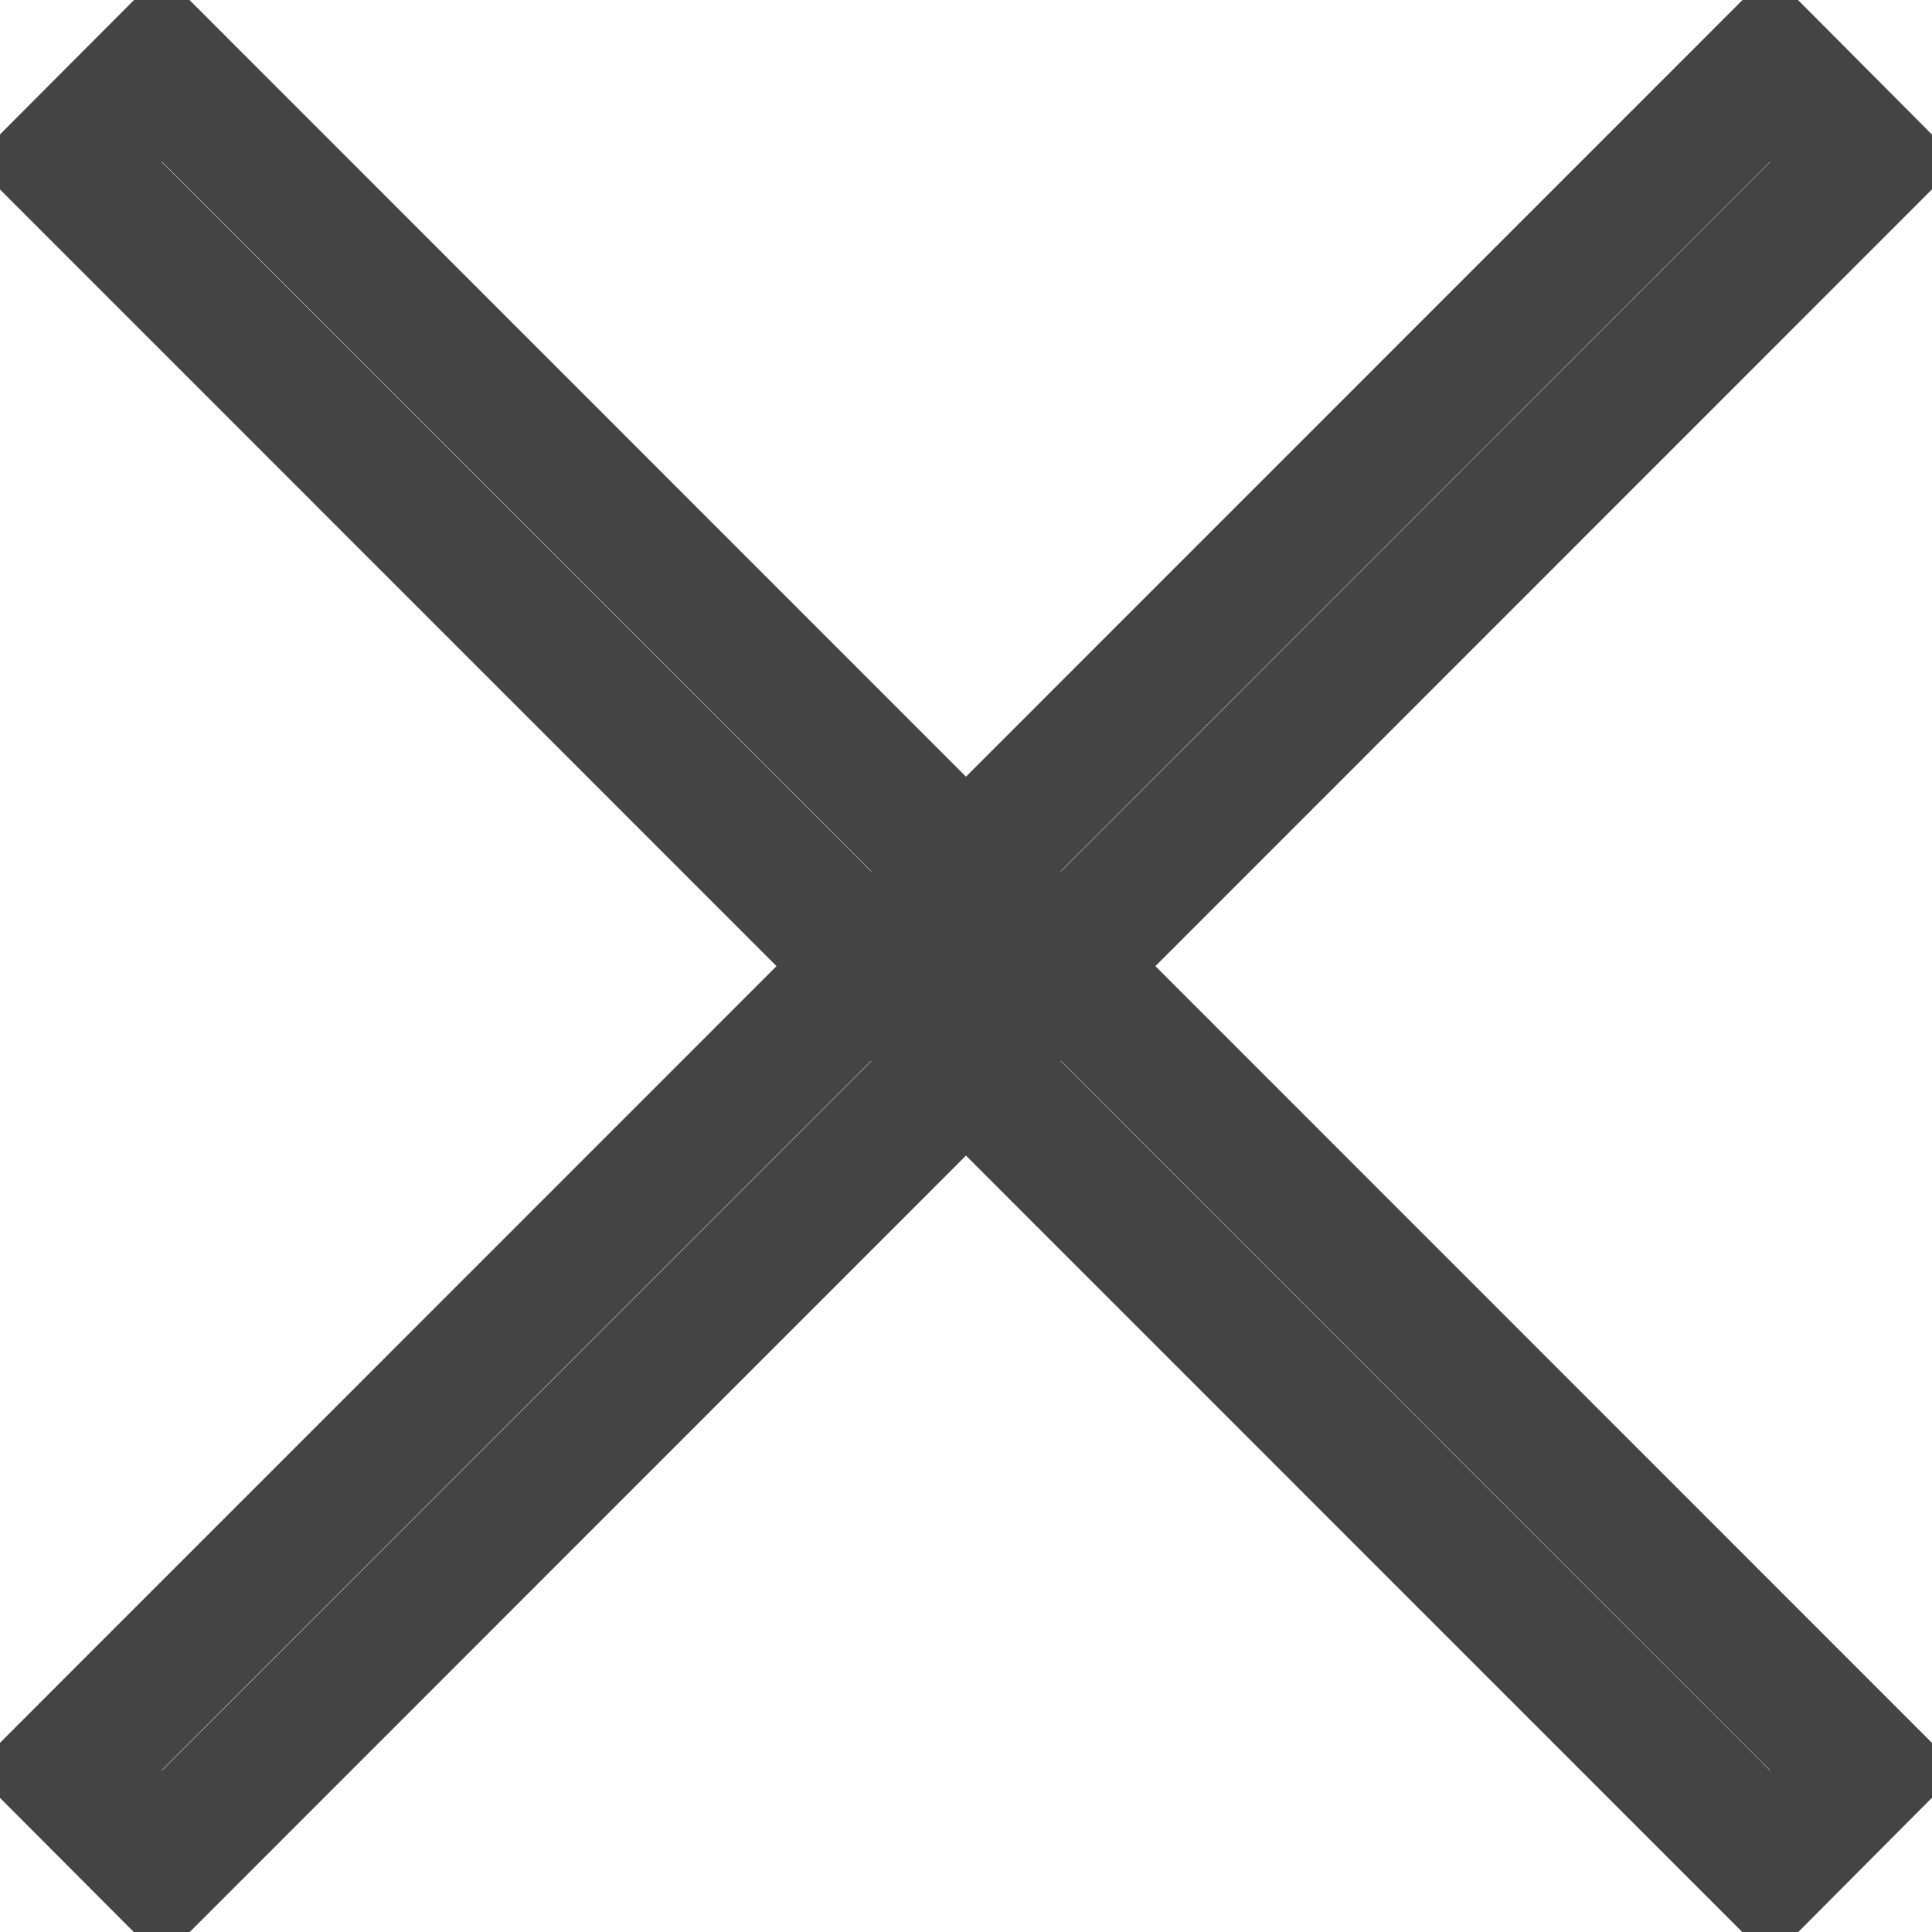
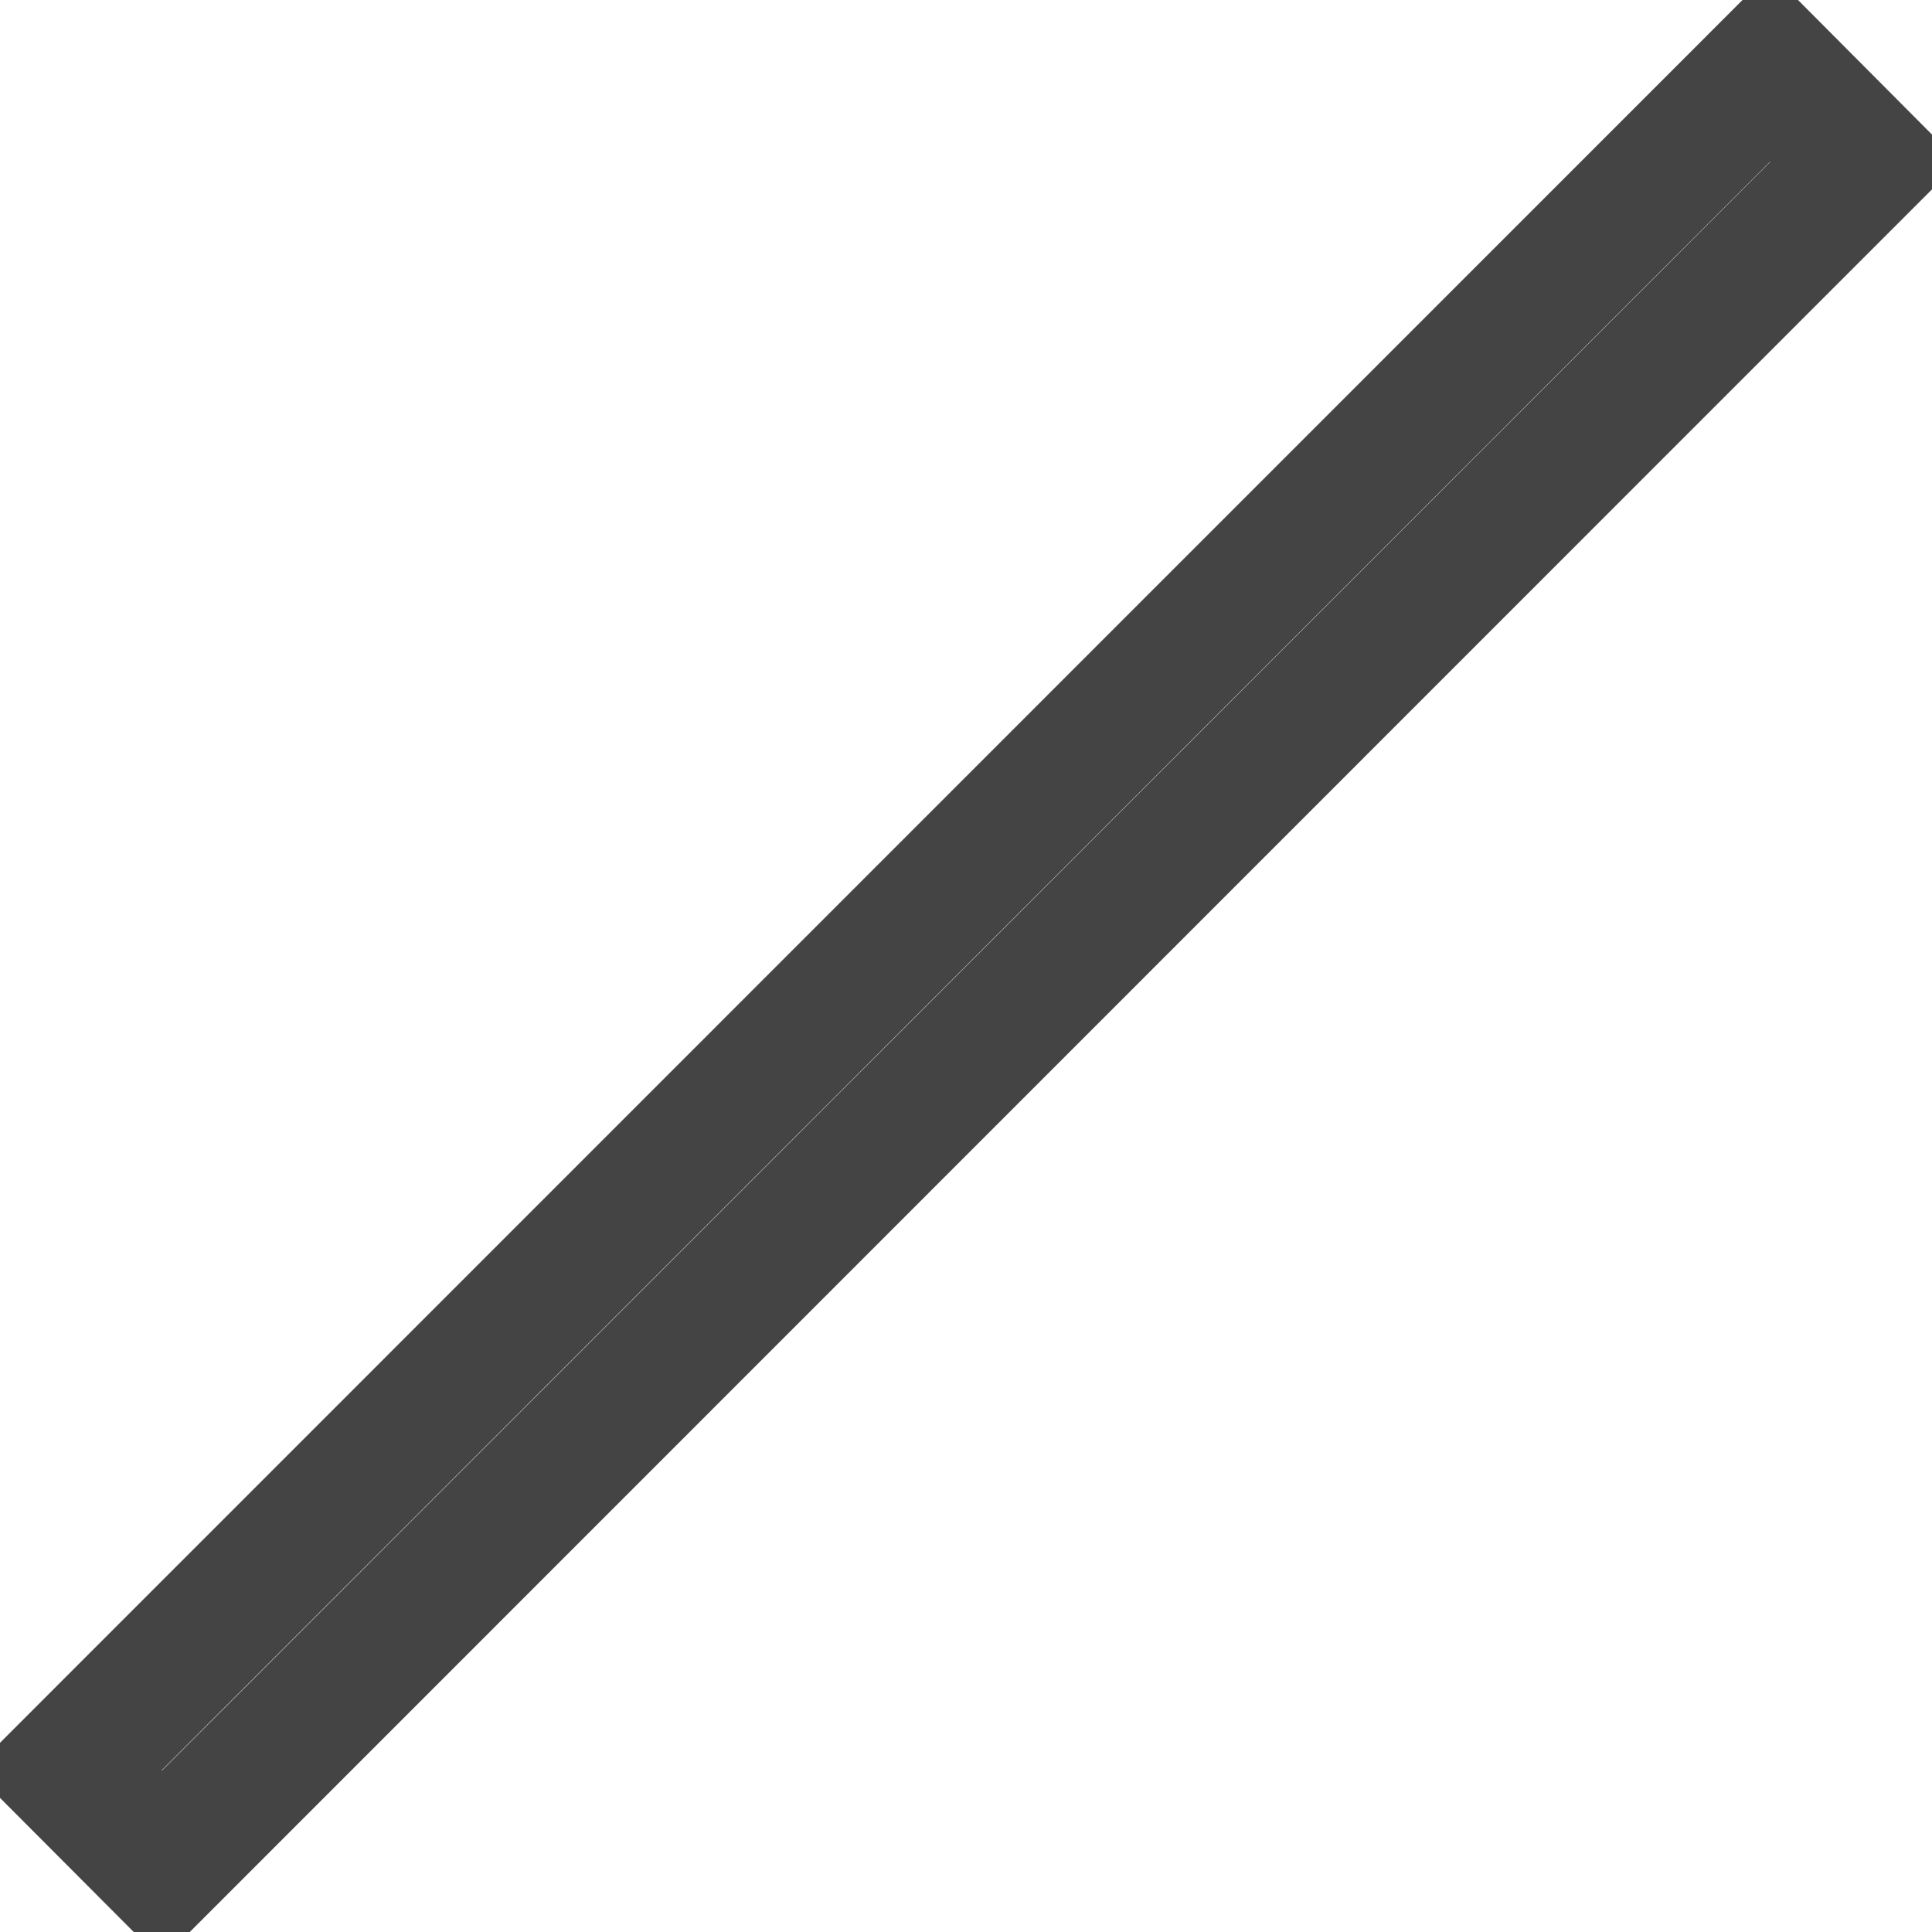
<svg xmlns="http://www.w3.org/2000/svg" id="calendar_batsu.svg" width="14.438" height="14.44">
  <defs>
    <style>.cls-1{fill:none;stroke:#444;stroke-width:1px;fill-rule:evenodd}</style>
  </defs>
  <path id="長方形_5" data-name="長方形 5" class="cls-1" d="M620.51 7109.28l.707.71-12.727 12.73-.708-.71z" transform="translate(-607.281 -7108.78)" />
-   <path id="長方形_5_のコピー" data-name="長方形 5 のコピー" class="cls-1" d="M608.49 7109.28l-.708.71 12.728 12.73.707-.71z" transform="translate(-607.281 -7108.78)" />
</svg>